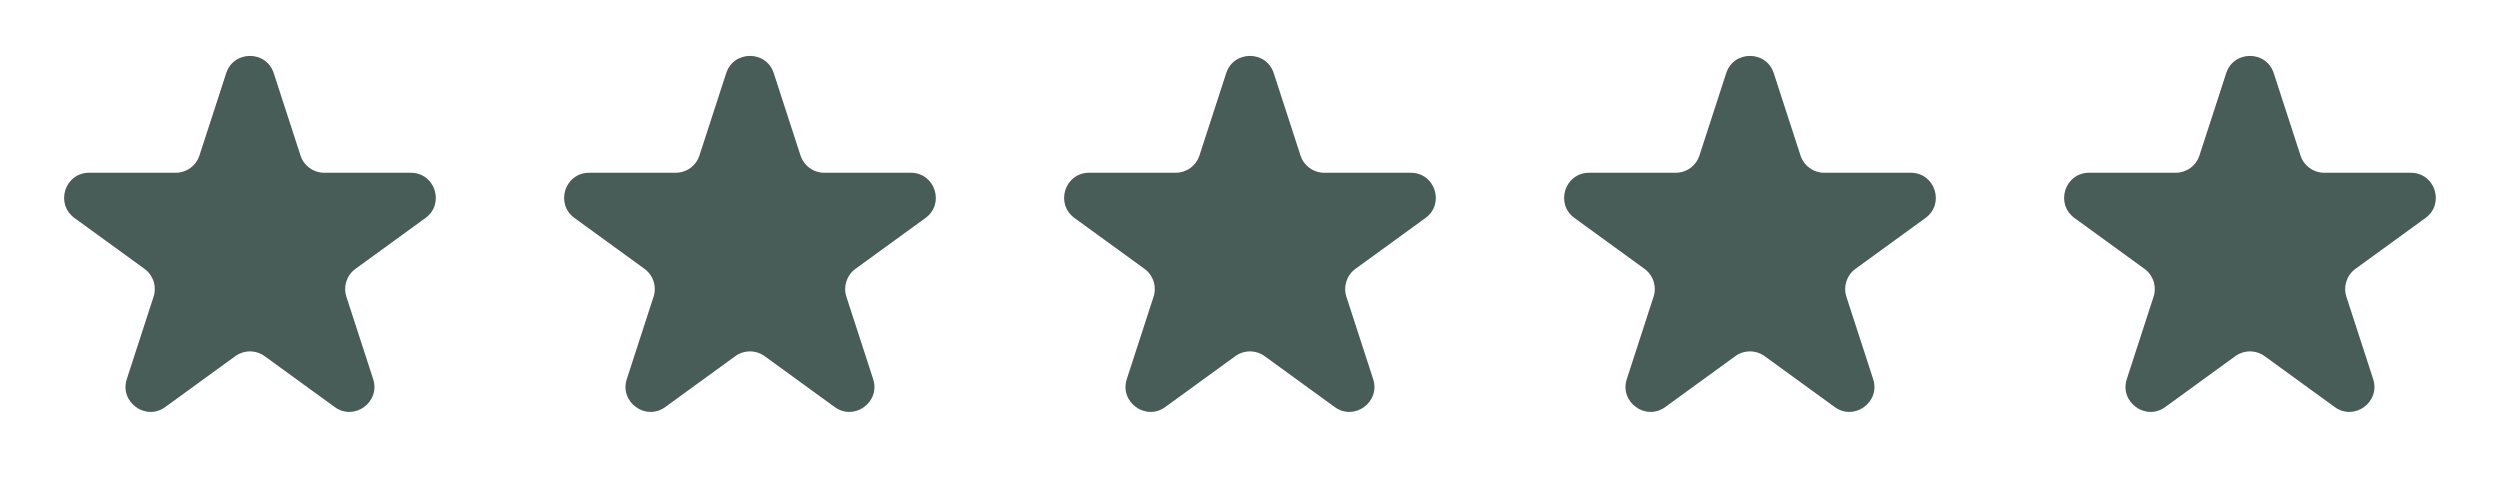
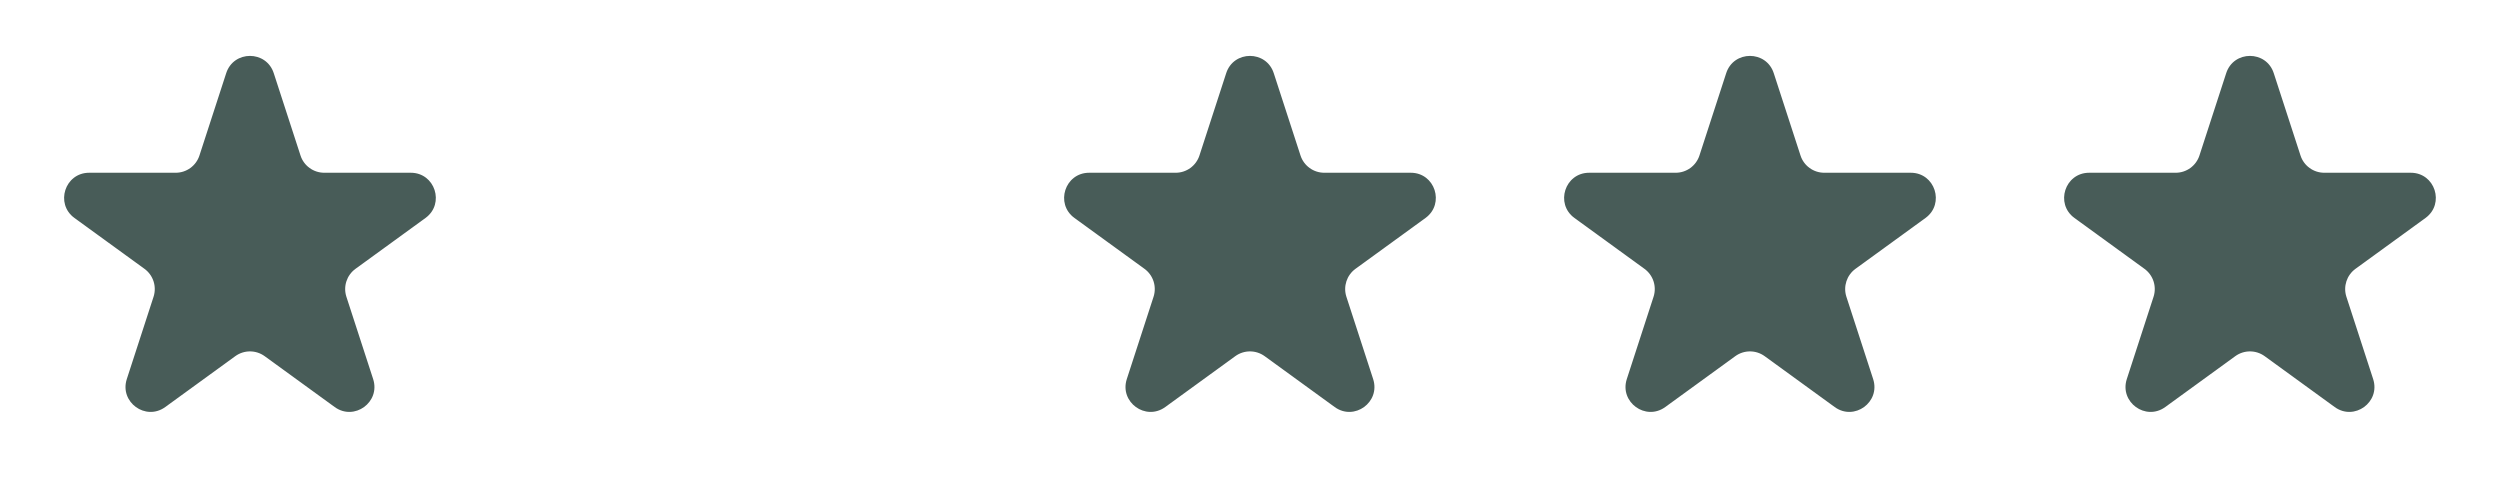
<svg xmlns="http://www.w3.org/2000/svg" width="100" height="20" viewBox="0 0 100 20" fill="none">
  <path d="M9.048 2.927C9.347 2.006 10.651 2.006 10.95 2.927L12.02 6.219C12.153 6.631 12.537 6.91 12.971 6.91H16.432C17.401 6.91 17.803 8.149 17.02 8.719L14.22 10.753C13.869 11.008 13.722 11.459 13.856 11.871L14.926 15.163C15.225 16.084 14.171 16.851 13.387 16.281L10.587 14.247C10.236 13.992 9.762 13.992 9.411 14.247L6.611 16.281C5.827 16.851 4.773 16.084 5.072 15.163L6.142 11.871C6.276 11.459 6.129 11.008 5.779 10.753L2.978 8.719C2.195 8.149 2.597 6.91 3.566 6.91H7.027C7.461 6.91 7.845 6.631 7.978 6.219L9.048 2.927Z" fill="#485C58" />
-   <path d="M29.048 2.927C29.347 2.006 30.651 2.006 30.95 2.927L32.02 6.219C32.154 6.631 32.538 6.91 32.971 6.91H36.432C37.401 6.91 37.803 8.149 37.02 8.719L34.219 10.753C33.869 11.008 33.722 11.459 33.856 11.871L34.926 15.163C35.225 16.084 34.171 16.851 33.387 16.281L30.587 14.247C30.236 13.992 29.762 13.992 29.411 14.247L26.611 16.281C25.827 16.851 24.773 16.084 25.072 15.163L26.142 11.871C26.276 11.459 26.129 11.008 25.779 10.753L22.978 8.719C22.195 8.149 22.597 6.91 23.566 6.91H27.027C27.461 6.91 27.845 6.631 27.978 6.219L29.048 2.927Z" fill="#485C58" />
  <path d="M49.048 2.927C49.347 2.006 50.651 2.006 50.95 2.927L52.02 6.219C52.154 6.631 52.538 6.91 52.971 6.91H56.432C57.401 6.91 57.803 8.149 57.02 8.719L54.219 10.753C53.869 11.008 53.722 11.459 53.856 11.871L54.926 15.163C55.225 16.084 54.171 16.851 53.387 16.281L50.587 14.247C50.236 13.992 49.762 13.992 49.411 14.247L46.611 16.281C45.827 16.851 44.773 16.084 45.072 15.163L46.142 11.871C46.276 11.459 46.129 11.008 45.779 10.753L42.978 8.719C42.195 8.149 42.597 6.91 43.566 6.91H47.027C47.461 6.91 47.844 6.631 47.978 6.219L49.048 2.927Z" fill="#485C58" />
  <path d="M69.048 2.927C69.347 2.006 70.651 2.006 70.95 2.927L72.02 6.219C72.153 6.631 72.537 6.91 72.971 6.91H76.432C77.401 6.91 77.803 8.149 77.02 8.719L74.219 10.753C73.869 11.008 73.722 11.459 73.856 11.871L74.926 15.163C75.225 16.084 74.171 16.851 73.387 16.281L70.587 14.247C70.236 13.992 69.762 13.992 69.411 14.247L66.611 16.281C65.827 16.851 64.773 16.084 65.072 15.163L66.142 11.871C66.276 11.459 66.129 11.008 65.778 10.753L62.978 8.719C62.195 8.149 62.597 6.91 63.566 6.91H67.027C67.461 6.91 67.844 6.631 67.978 6.219L69.048 2.927Z" fill="#485C58" />
  <path d="M89.048 2.927C89.347 2.006 90.651 2.006 90.95 2.927L92.02 6.219C92.153 6.631 92.537 6.91 92.971 6.91H96.432C97.401 6.91 97.803 8.149 97.02 8.719L94.219 10.753C93.869 11.008 93.722 11.459 93.856 11.871L94.926 15.163C95.225 16.084 94.171 16.851 93.387 16.281L90.587 14.247C90.236 13.992 89.762 13.992 89.411 14.247L86.611 16.281C85.827 16.851 84.773 16.084 85.072 15.163L86.142 11.871C86.276 11.459 86.129 11.008 85.778 10.753L82.978 8.719C82.195 8.149 82.597 6.91 83.566 6.91H87.027C87.461 6.91 87.844 6.631 87.978 6.219L89.048 2.927Z" fill="#485C58" />
</svg>